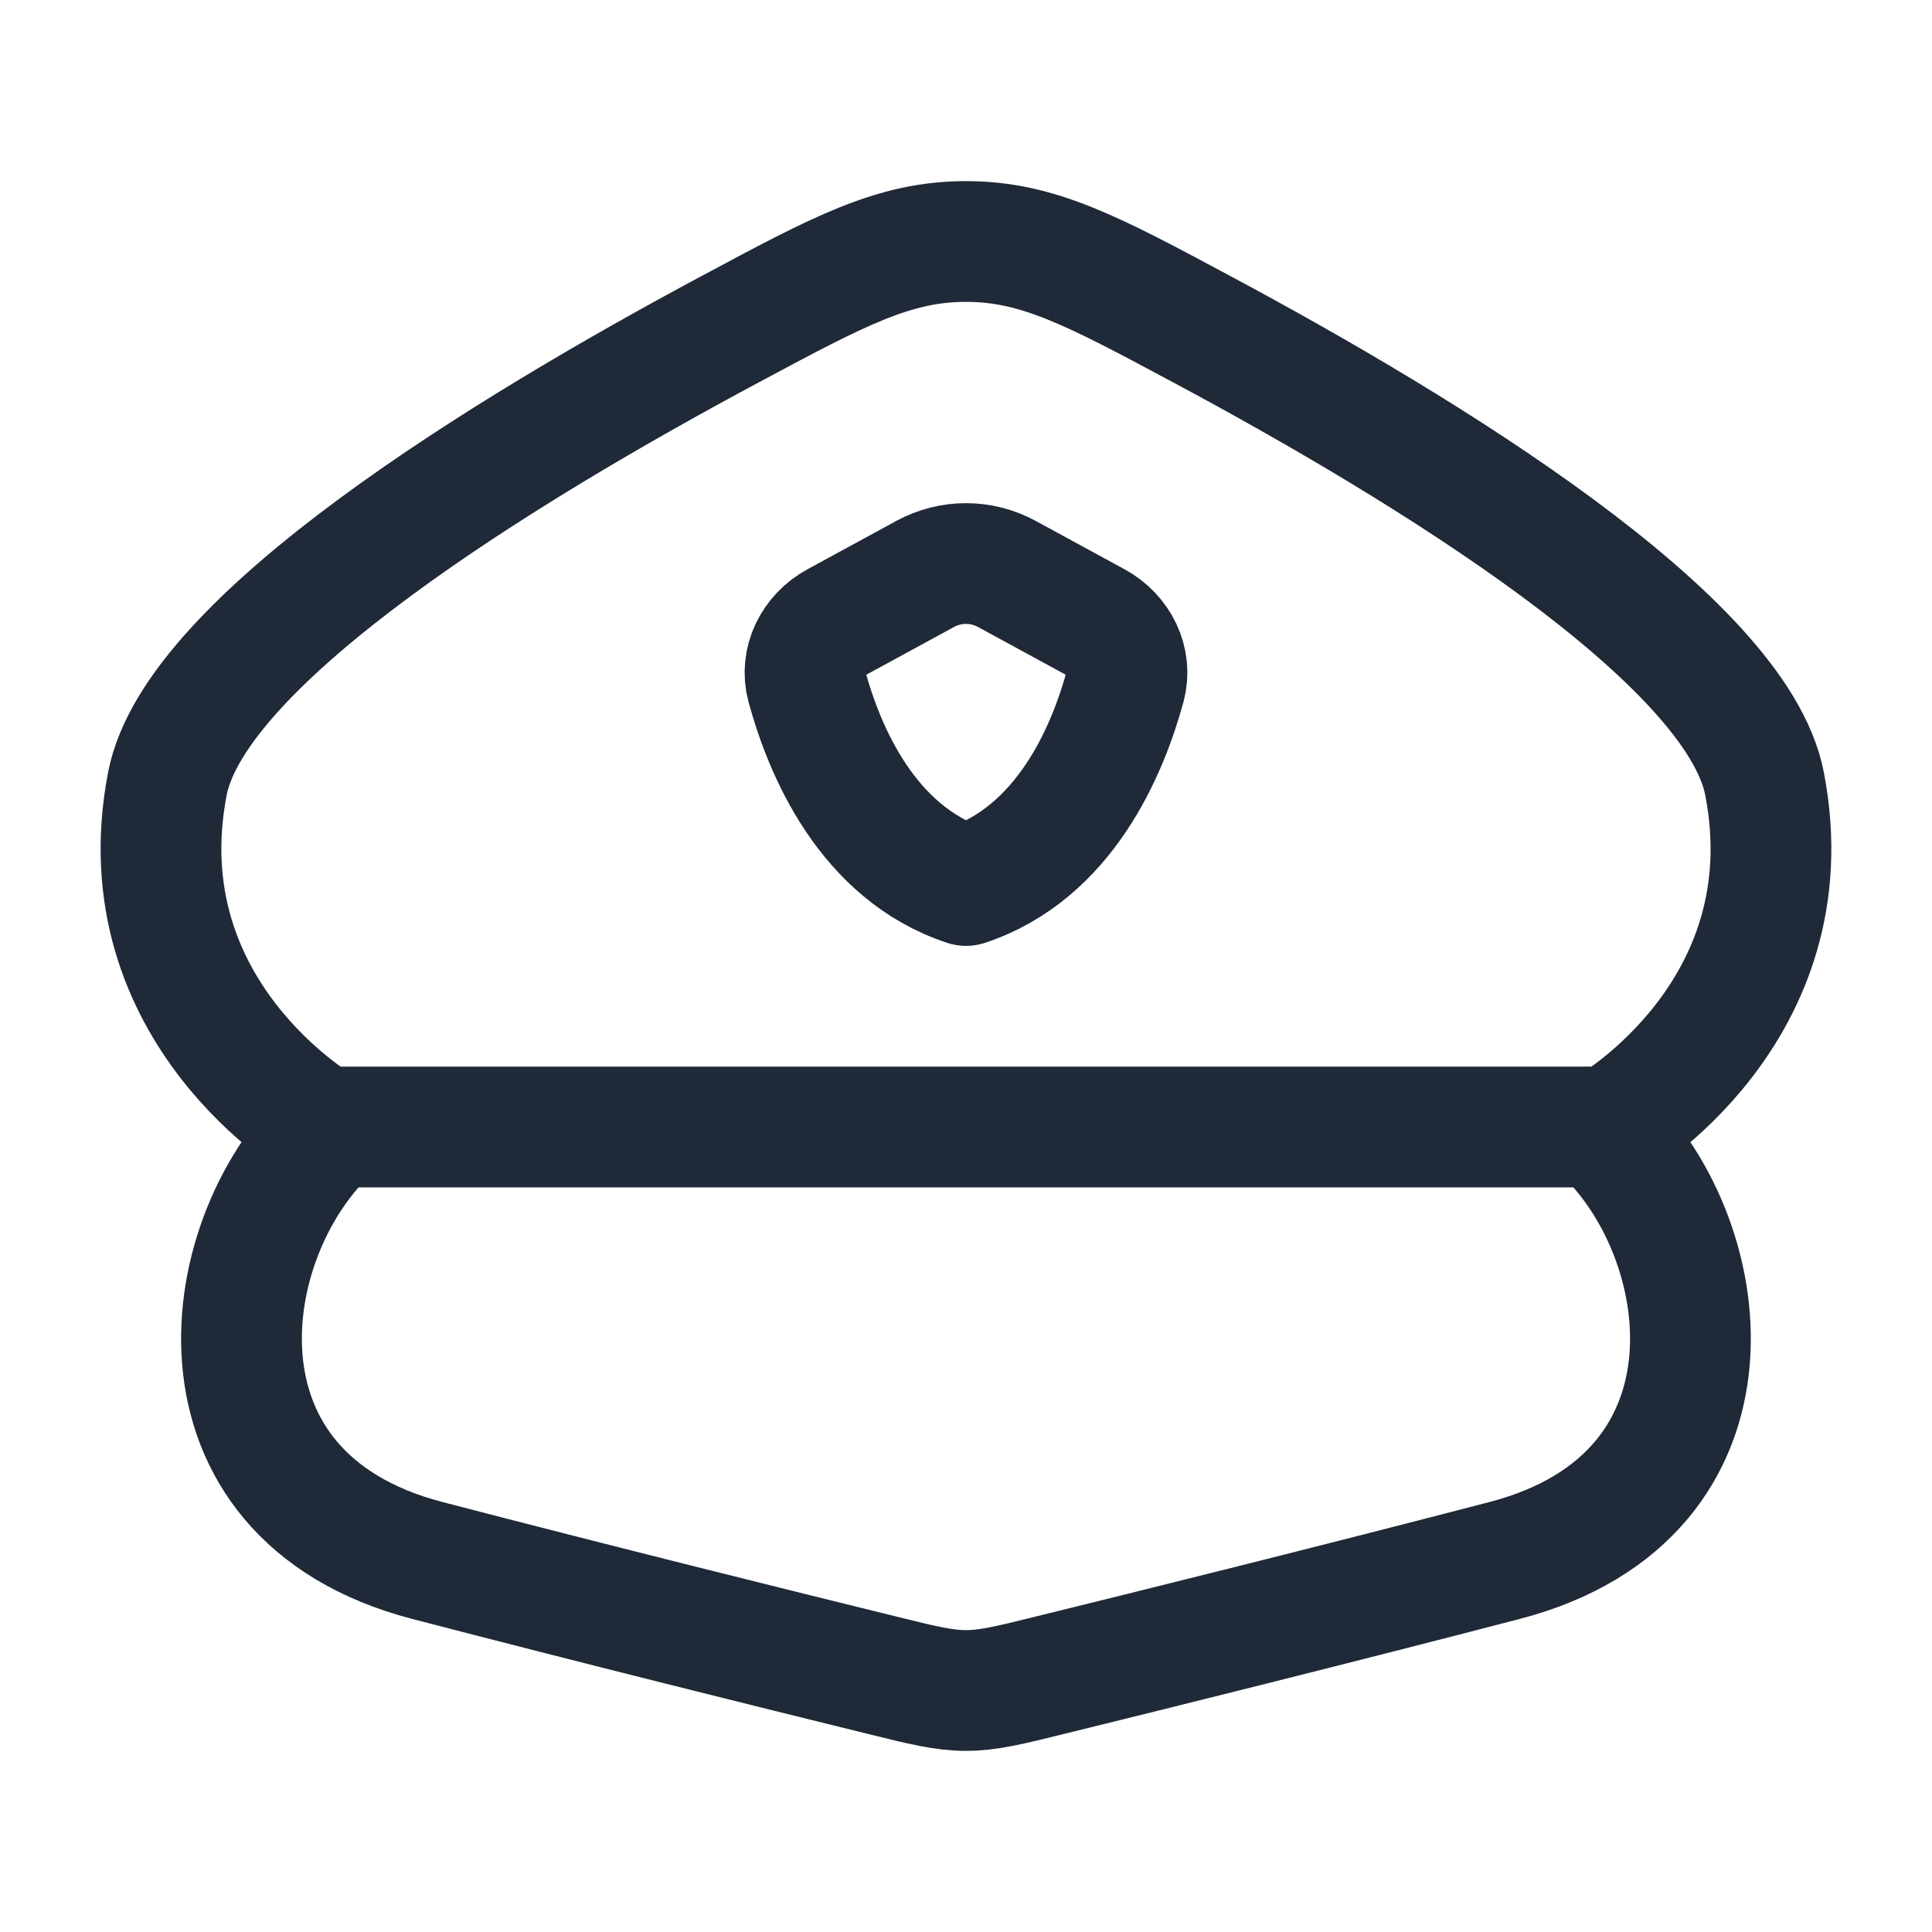
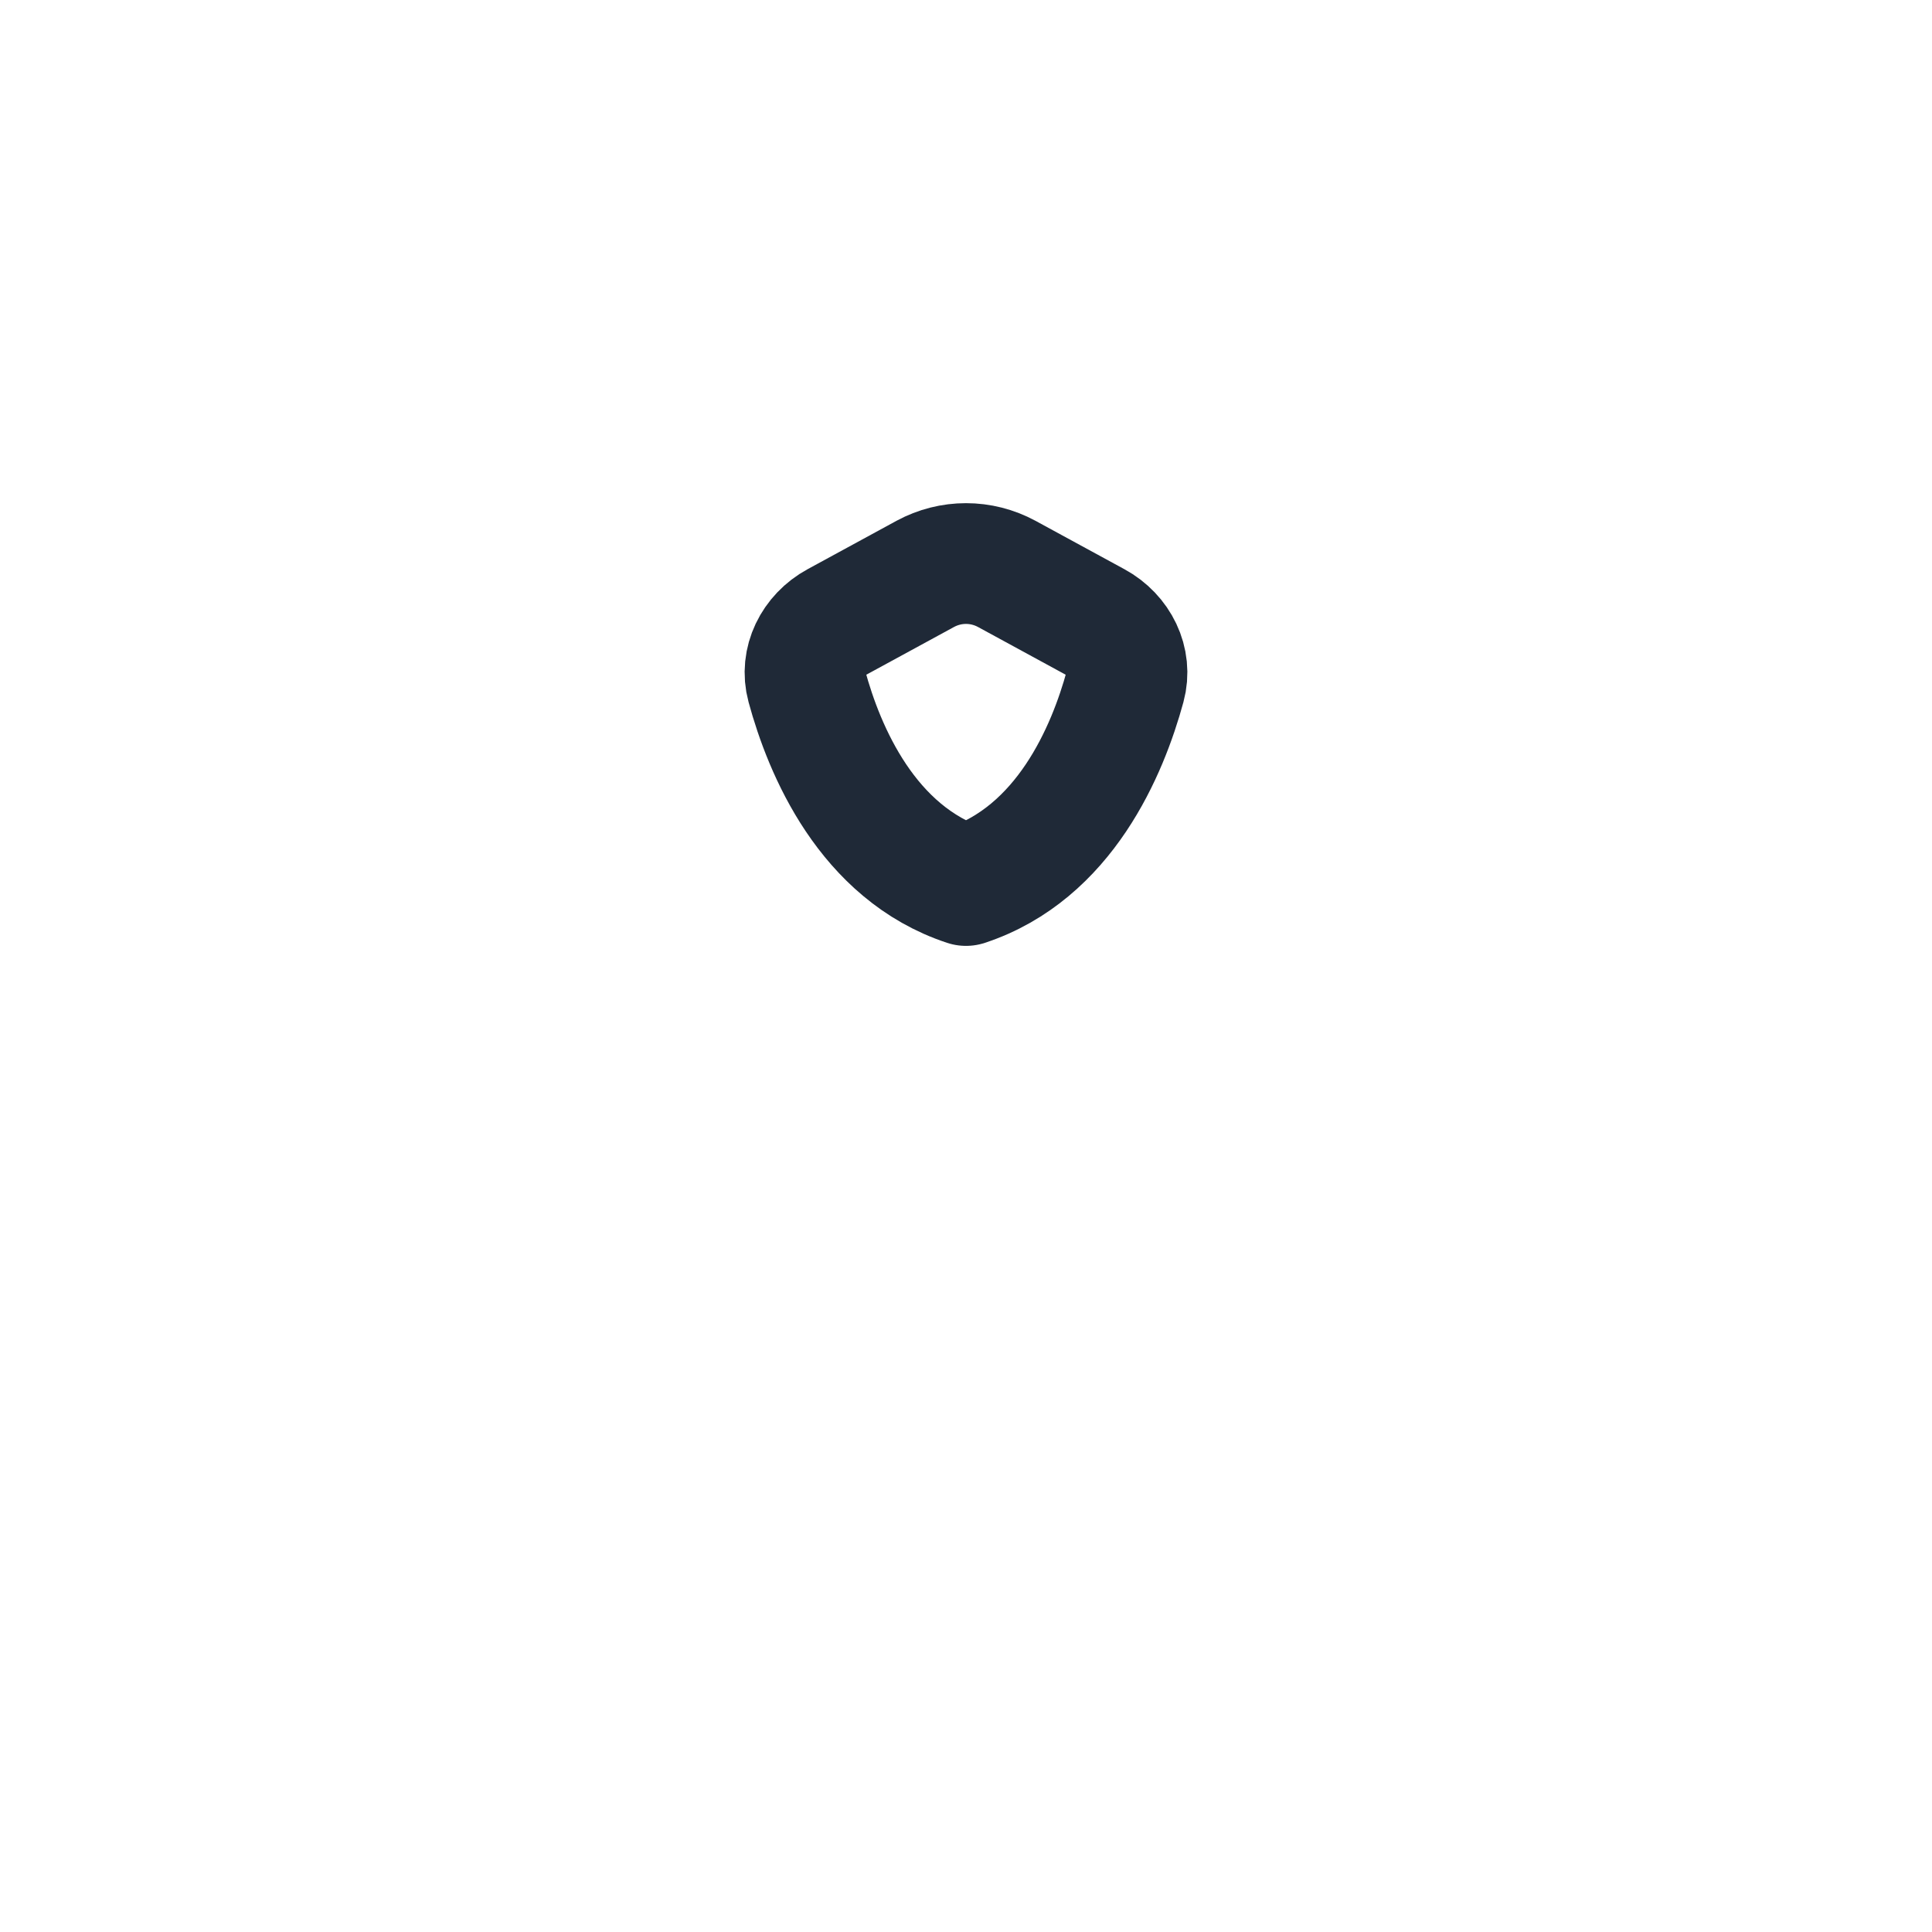
<svg xmlns="http://www.w3.org/2000/svg" fill="none" viewBox="0 0 48 48" height="48" width="48">
-   <path stroke-linejoin="round" stroke-linecap="round" stroke-width="3" stroke="#1F2937" d="M8.283 28C5.335 30.65 4.421 37.152 10.611 38.768C14.725 39.84 19.285 40.974 21.881 41.612C22.927 41.872 23.451 42 23.999 42C24.547 42 25.071 41.872 26.119 41.612C28.713 40.974 33.273 39.84 37.387 38.768C43.577 37.152 42.663 30.648 39.715 28M4.159 19.468C3.059 25.156 8.011 28 8.011 28H39.989C39.989 28 44.941 25.156 43.839 19.468C43.145 15.886 35.457 11.176 29.859 8.18C27.145 6.726 25.787 6 23.999 6C22.211 6 20.853 6.726 18.139 8.18C12.541 11.176 4.853 15.886 4.159 19.468Z" />
  <path stroke-linejoin="round" stroke-linecap="round" stroke-width="3" stroke="#1F2937" d="M20.78 15.46L22.992 14.256C23.302 14.089 23.648 14.001 24 14.001C24.352 14.001 24.698 14.089 25.008 14.256L27.22 15.46C27.8 15.776 28.126 16.42 27.954 17.052C27.518 18.652 26.45 21.192 24 22C21.55 21.192 20.48 18.65 20.046 17.052C19.874 16.42 20.2 15.776 20.78 15.46Z" />
</svg>